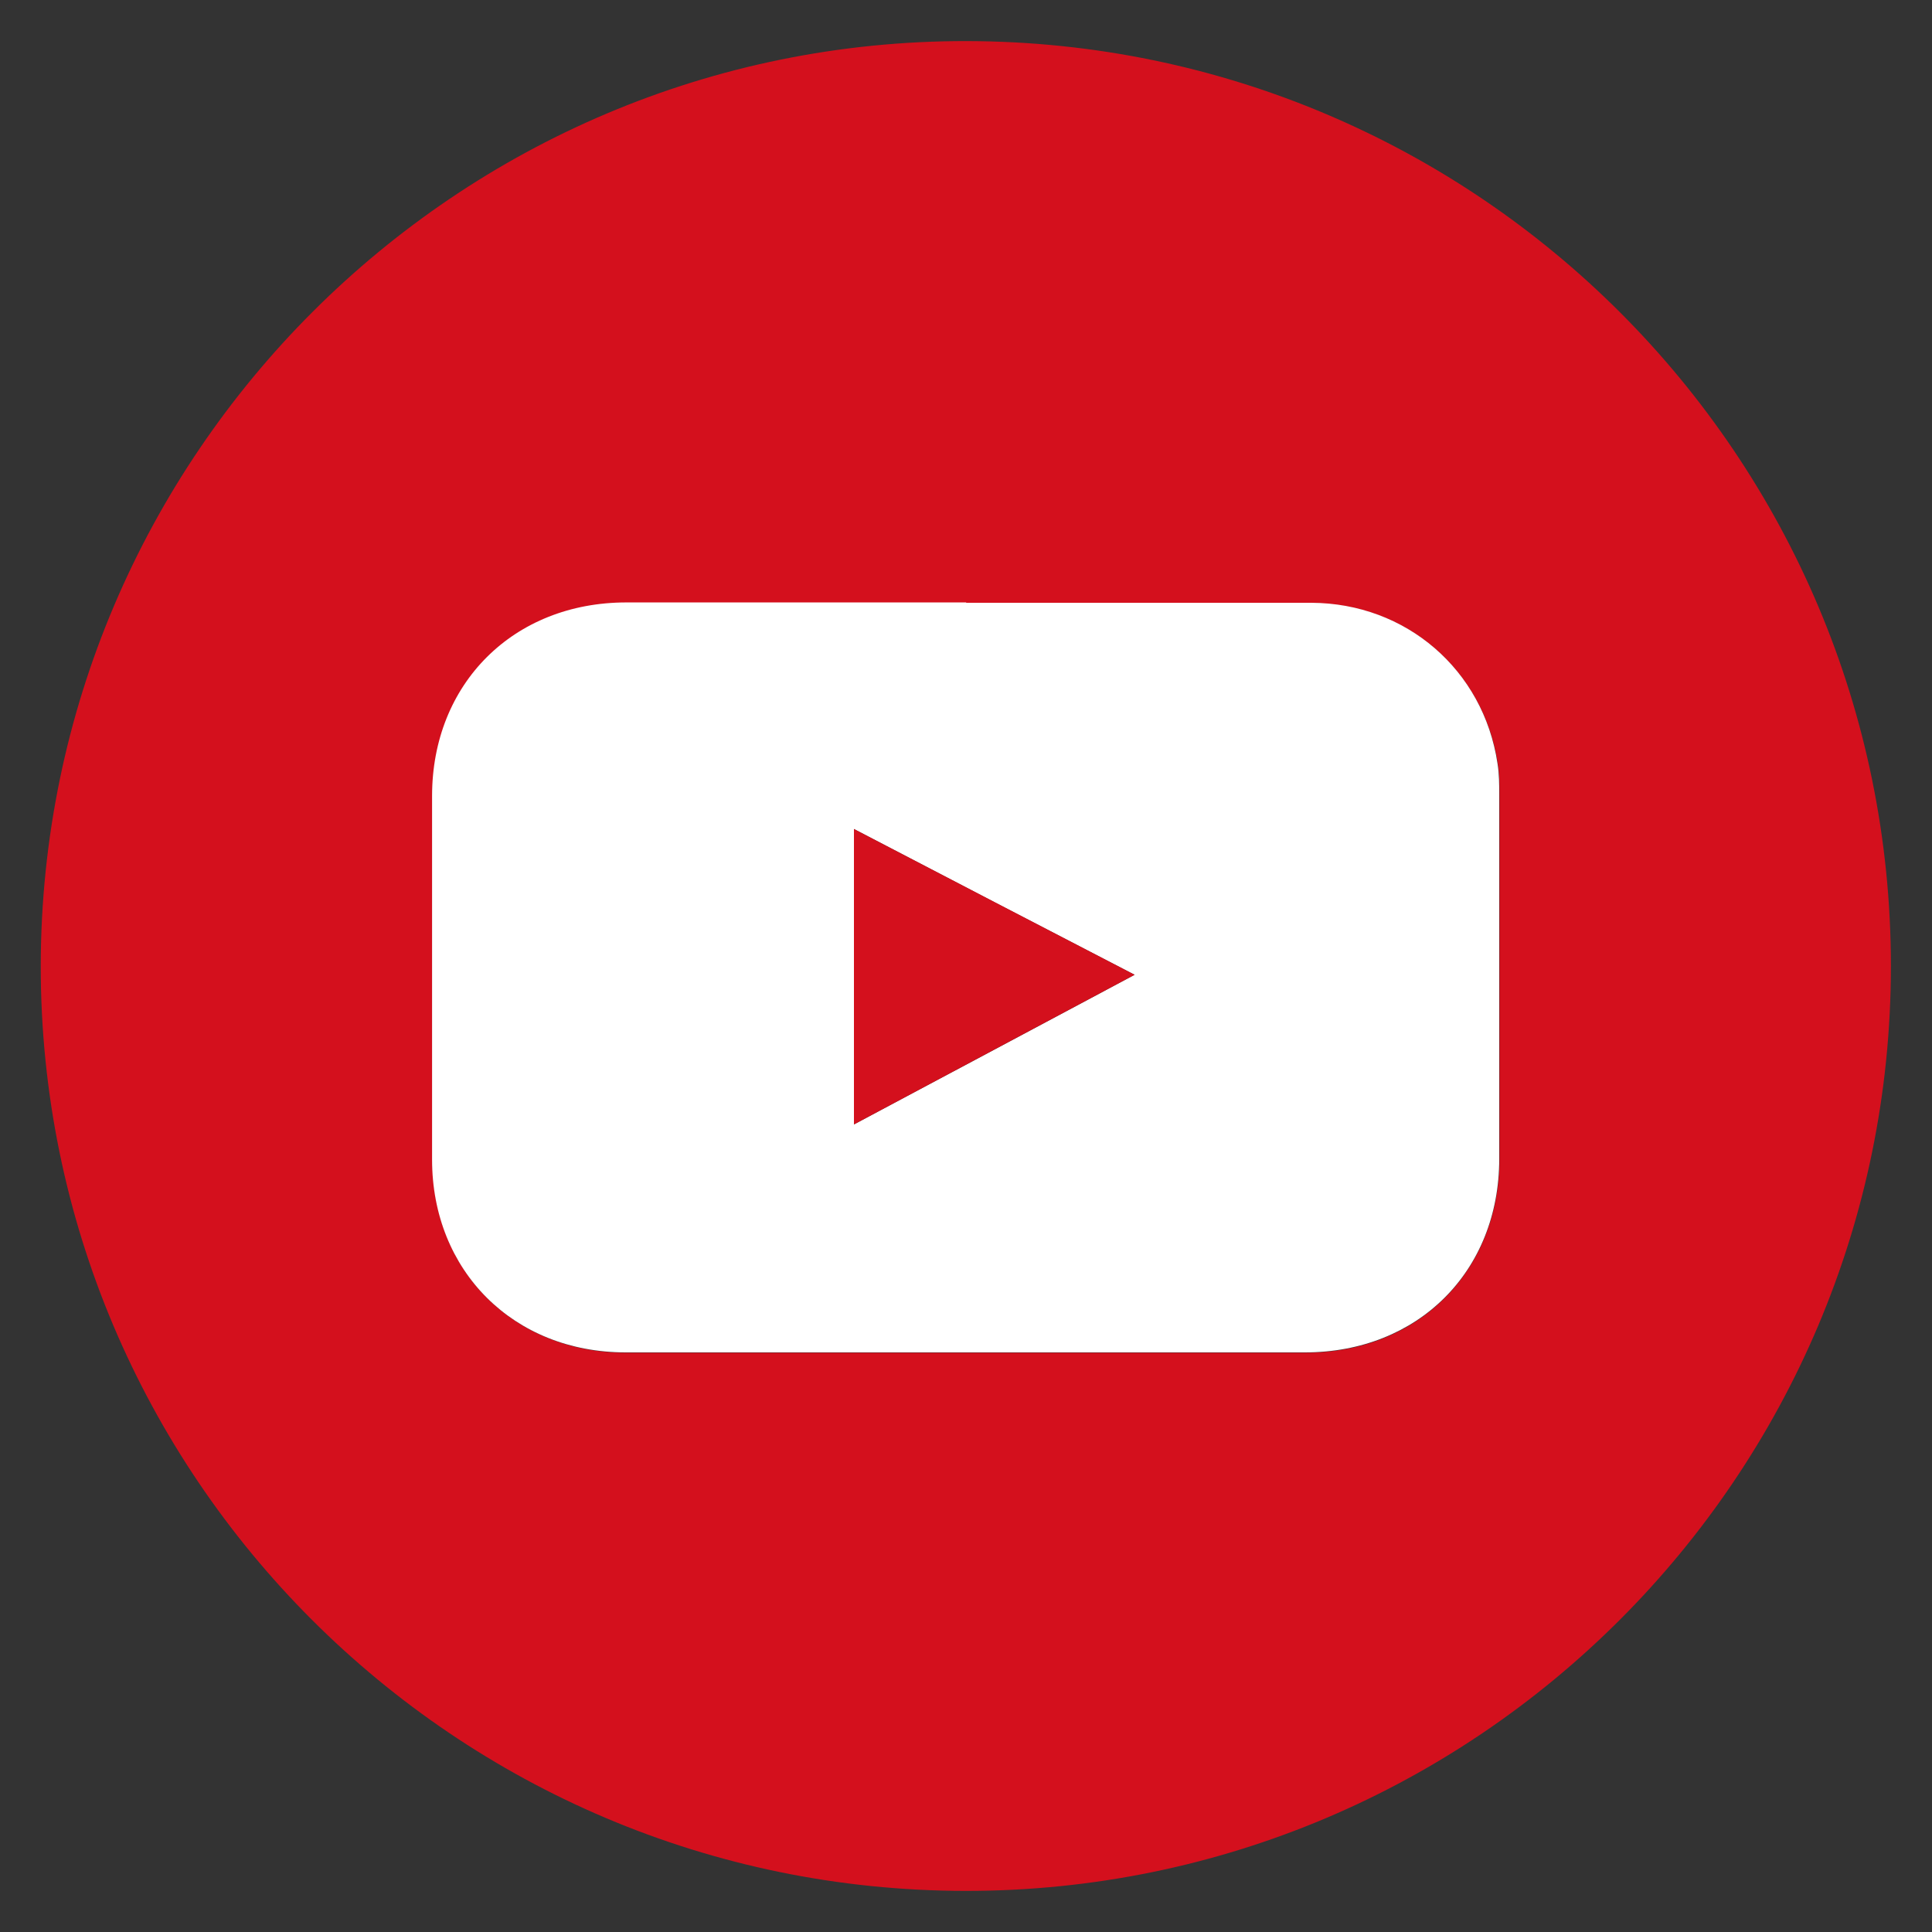
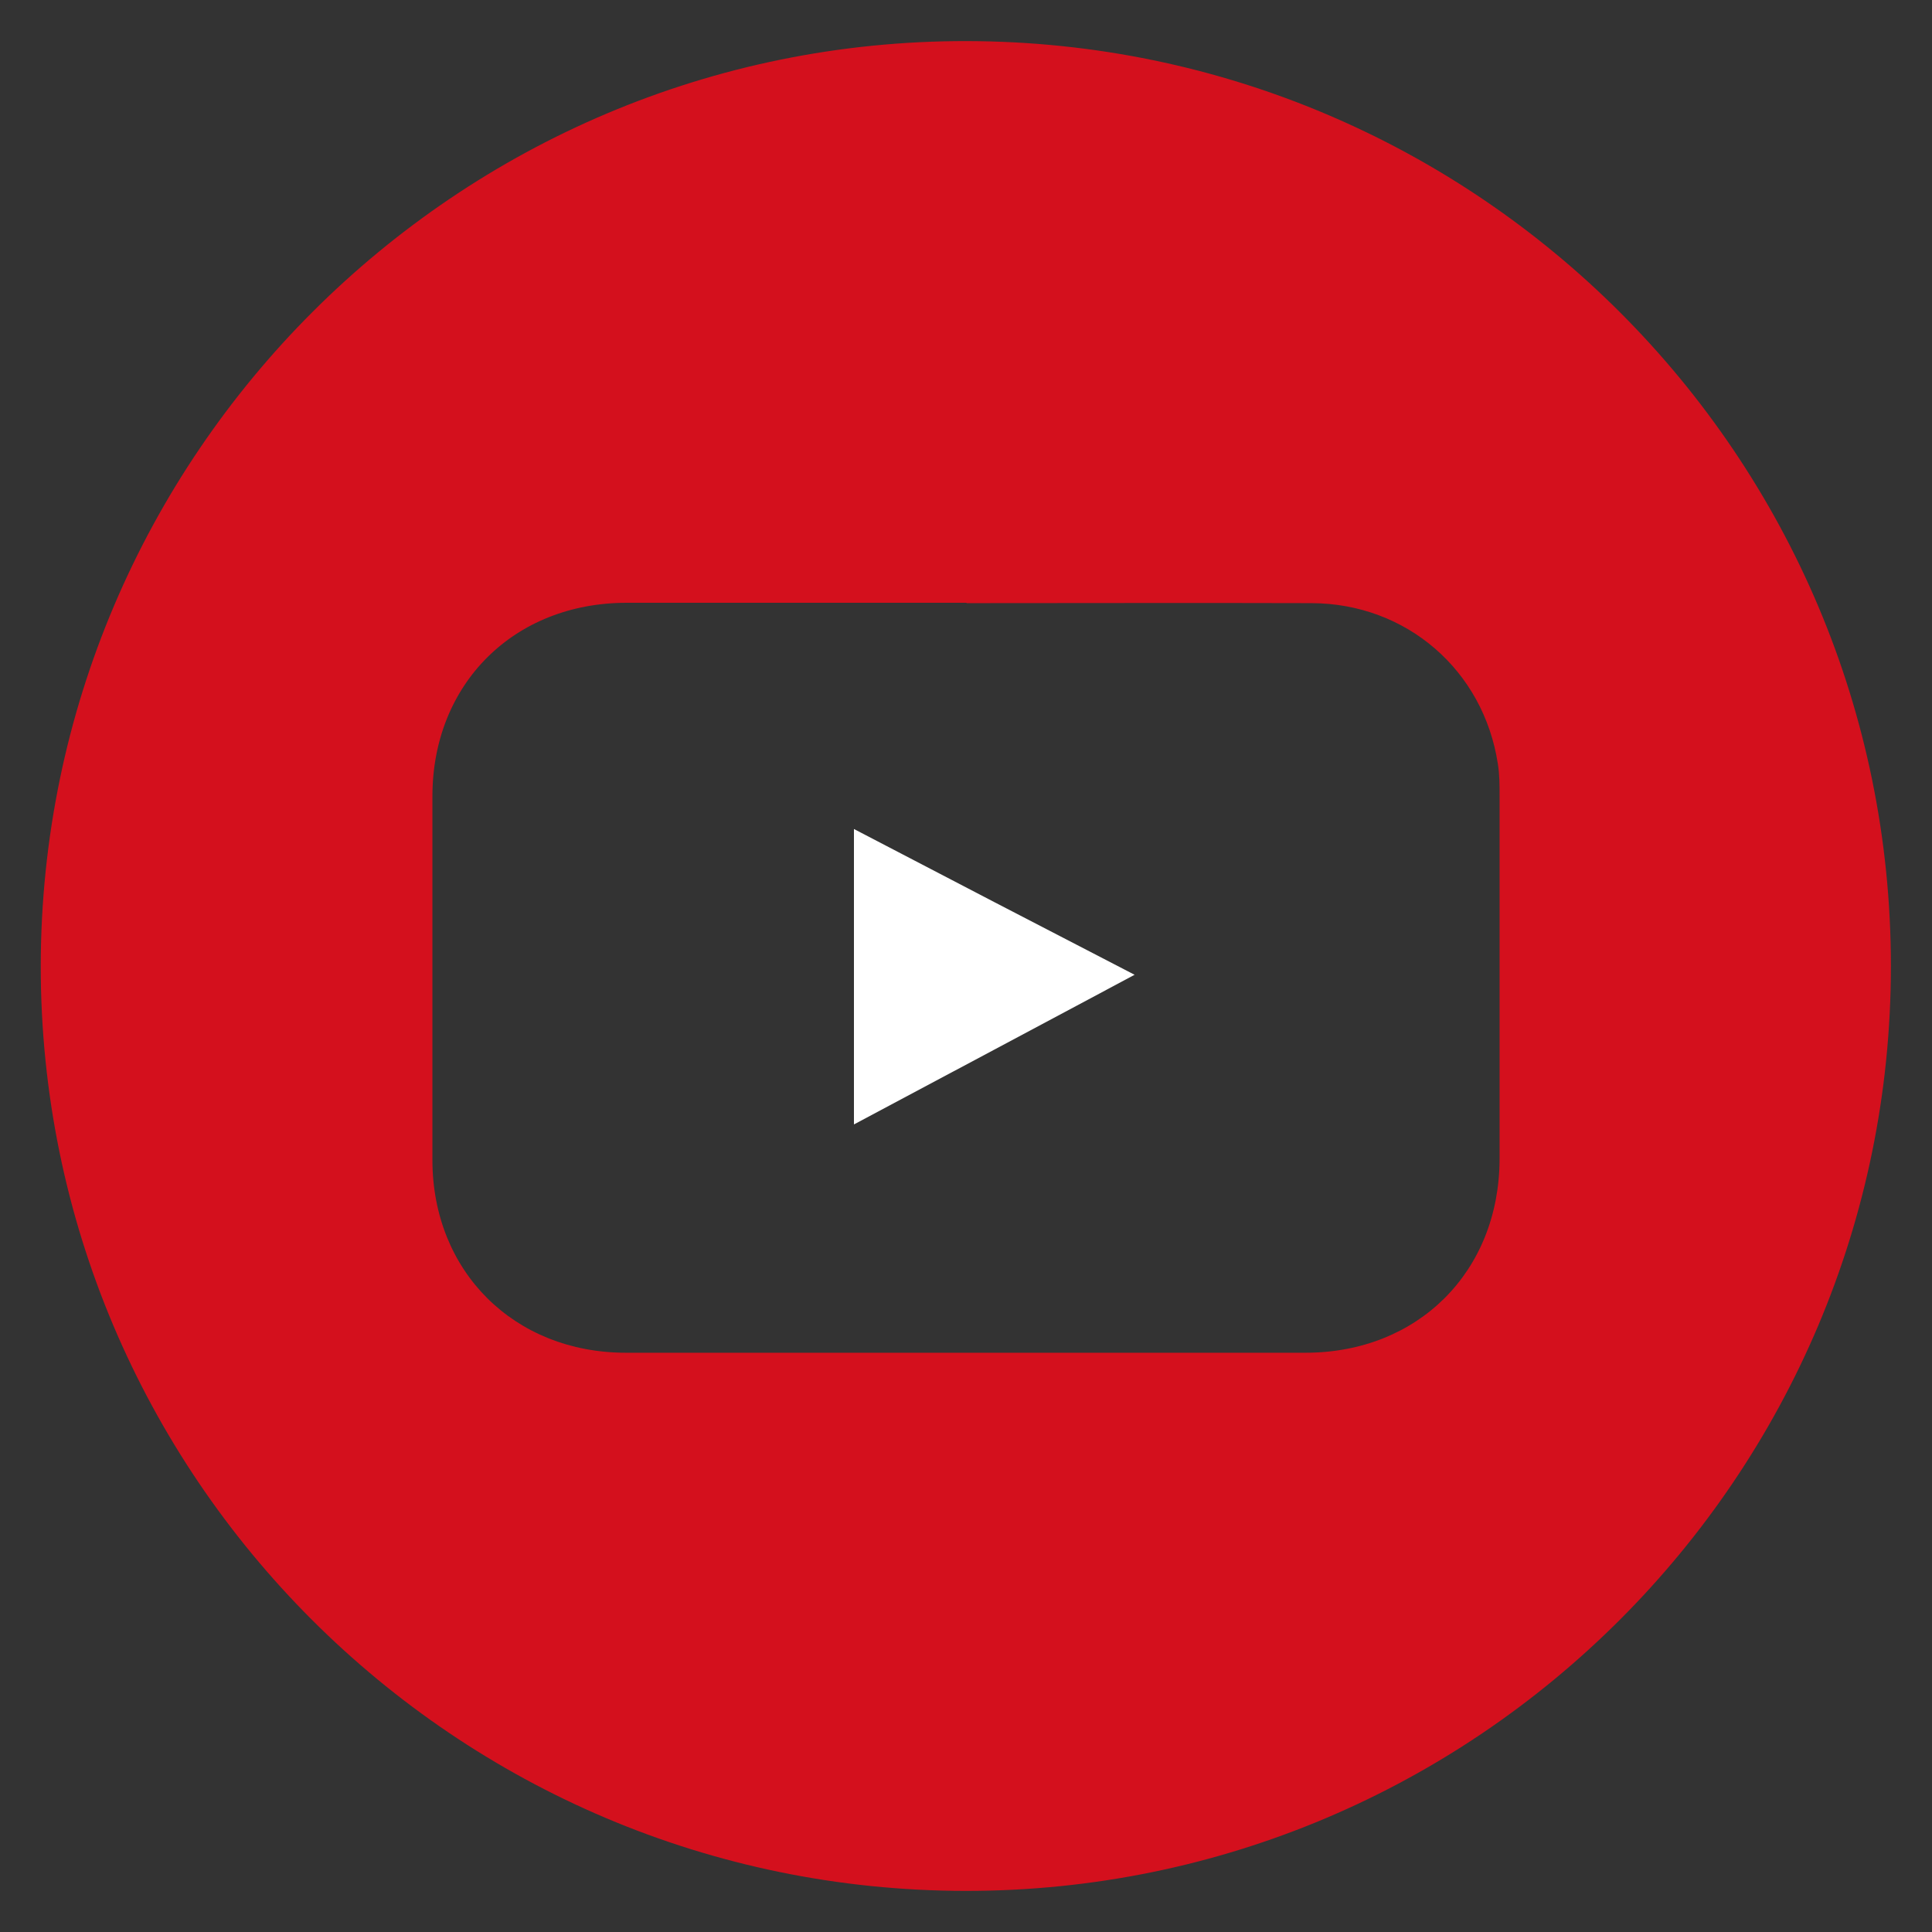
<svg xmlns="http://www.w3.org/2000/svg" id="_Слой_1" data-name="Слой 1" viewBox="0 0 55 55">
  <rect x="0" y="0" width="55" height="55" fill="#333333" stroke="none" />
  <path d="m53.83,27.5c0,14.53-11.81,26.34-26.34,26.33-14.54-.01-26.34-11.82-26.33-26.34C1.18,12.96,13.01,1.14,27.53,1.17c14.53.03,26.3,11.81,26.3,26.33Zm-26.32-10.34c-3.22,0-6.45,0-9.67,0-3.21,0-5.53,2.31-5.53,5.51,0,3.45,0,6.9,0,10.35,0,3.18,2.33,5.49,5.51,5.49,6.45,0,12.89,0,19.34,0,3.21,0,5.52-2.31,5.53-5.51,0-3.45,0-6.9,0-10.35,0-.3,0-.61-.05-.91-.41-2.66-2.6-4.56-5.3-4.57-3.27-.01-6.55,0-9.82,0Z" style="fill: #d4101d; stroke-width: 0px;" />
-   <path d="m27.51,17.16c3.27,0,6.55,0,9.82,0,2.7.01,4.9,1.91,5.3,4.57.05.3.05.61.05.91,0,3.45,0,6.9,0,10.35,0,3.21-2.32,5.51-5.53,5.51-6.45,0-12.89,0-19.34,0-3.19,0-5.51-2.32-5.51-5.49,0-3.45,0-6.9,0-10.35,0-3.2,2.32-5.51,5.53-5.51,3.22,0,6.45,0,9.67,0Zm-3.2,14.85c2.67-1.42,5.29-2.82,7.99-4.26-2.69-1.39-5.31-2.75-7.99-4.15v8.41Z" style="fill: #fff; stroke-width: 0px;" />
-   <path d="m24.31,32.01v-8.41c2.69,1.4,5.31,2.76,7.99,4.15-2.7,1.44-5.33,2.84-7.99,4.26Z" style="fill: #d4101d; stroke-width: 0px;" />
+   <path d="m27.51,17.16Zm-3.2,14.85c2.67-1.42,5.29-2.82,7.99-4.26-2.69-1.39-5.31-2.75-7.99-4.15v8.41Z" style="fill: #fff; stroke-width: 0px;" />
</svg>